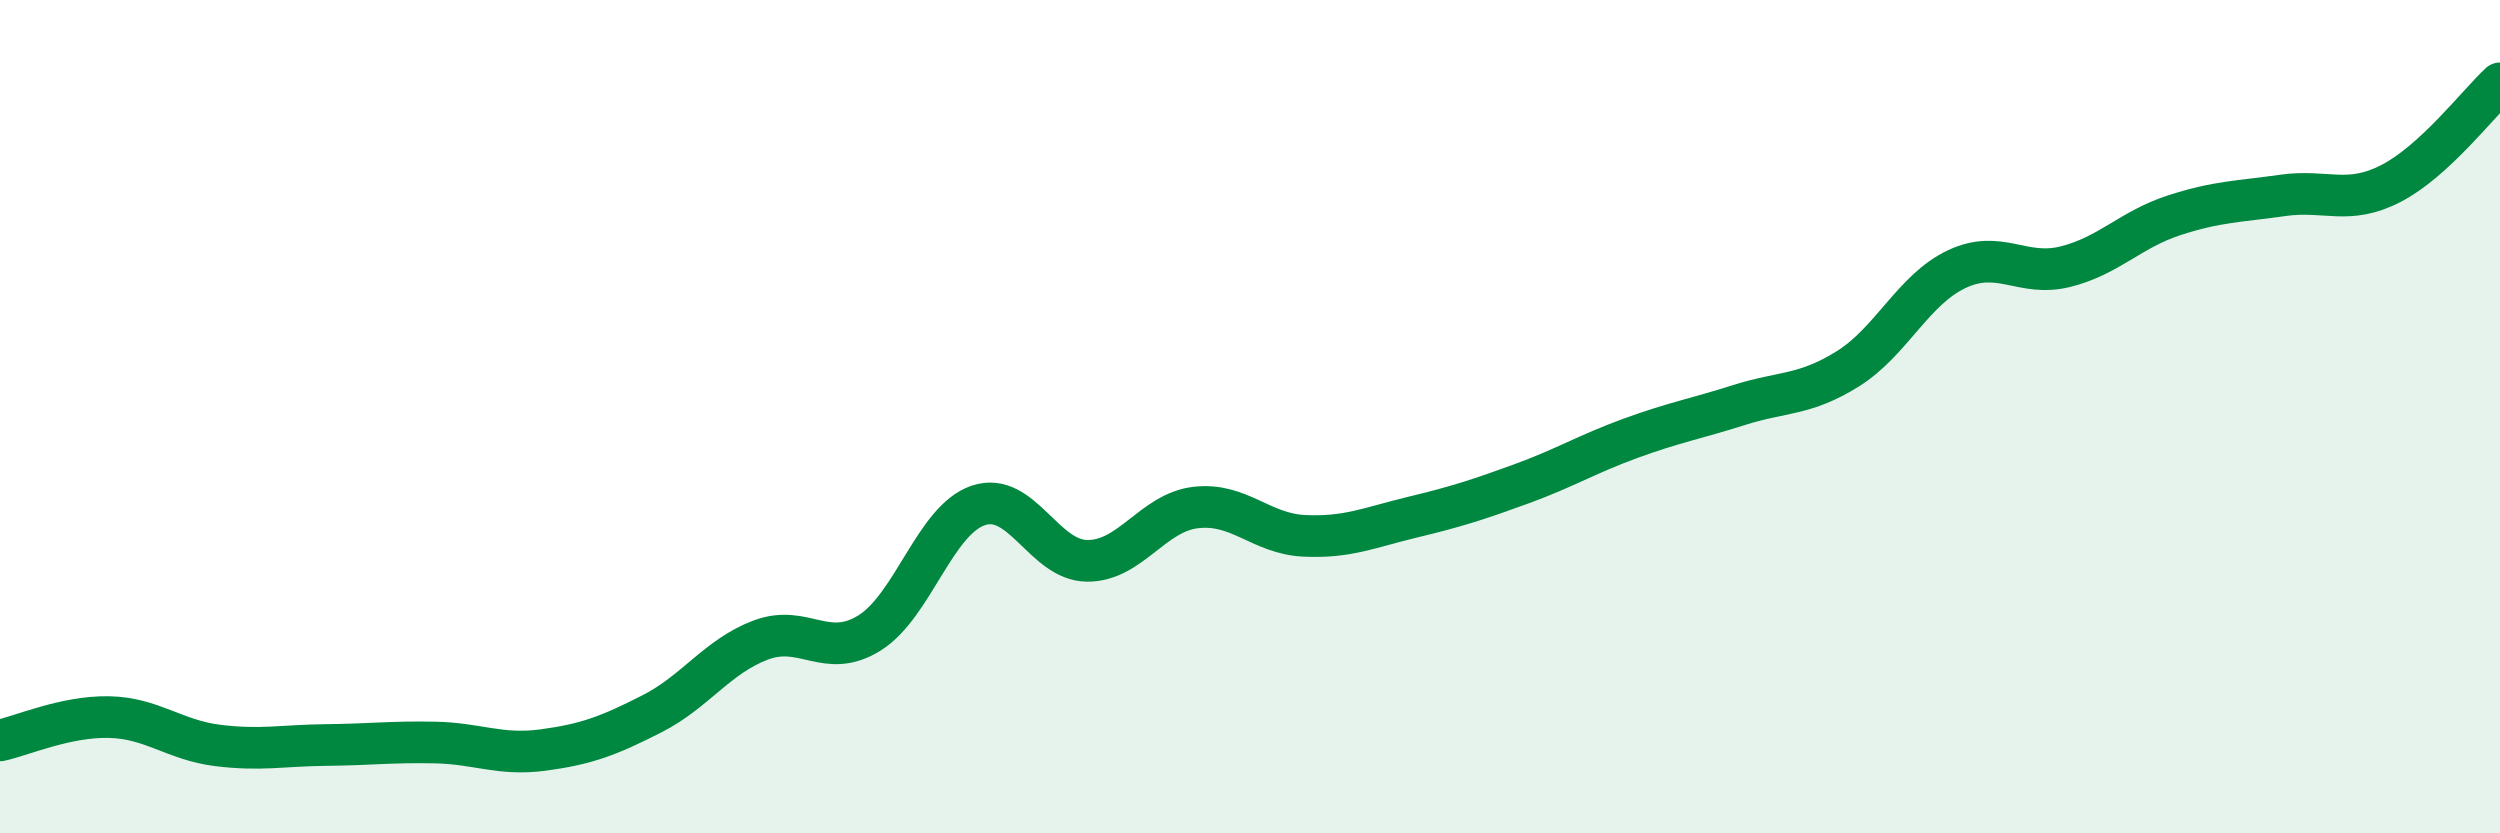
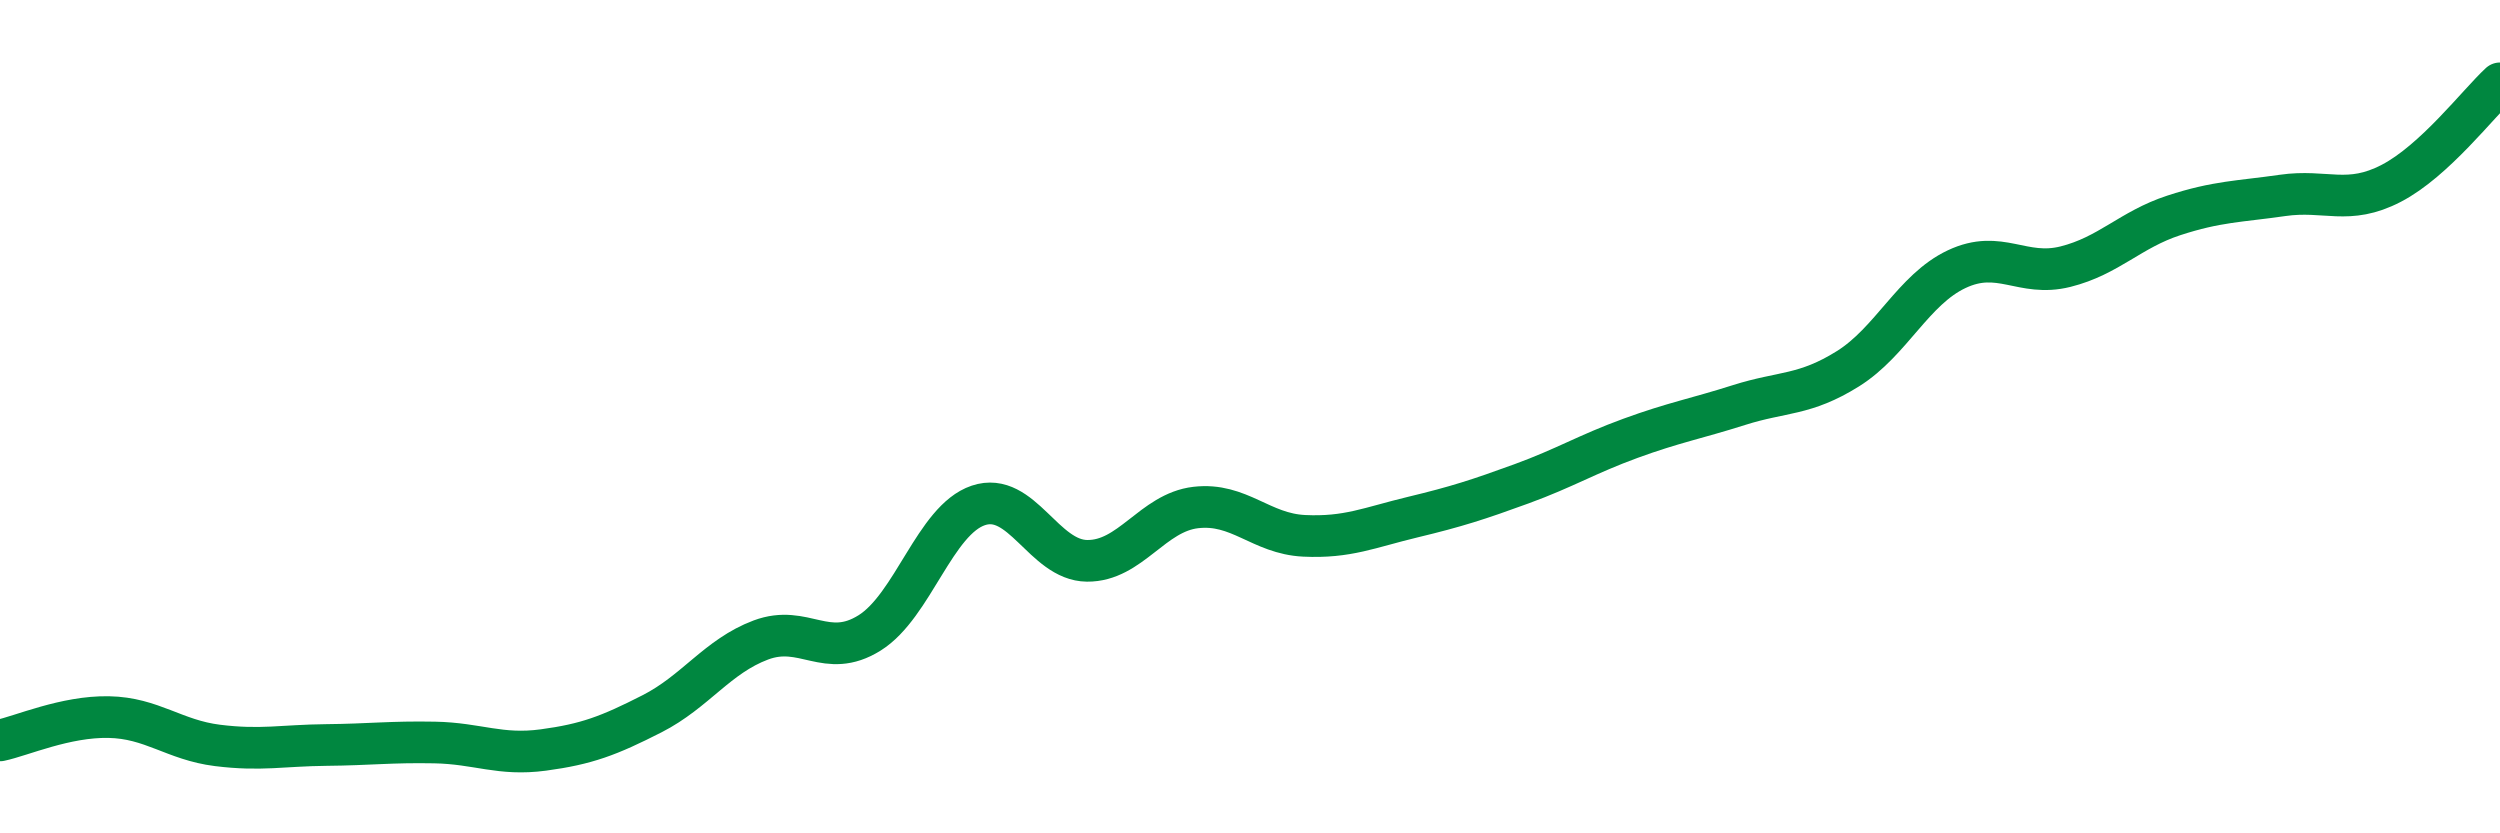
<svg xmlns="http://www.w3.org/2000/svg" width="60" height="20" viewBox="0 0 60 20">
-   <path d="M 0,17.77 C 0.52,17.66 1.57,17.19 2.61,17.21 C 3.65,17.23 4.18,17.76 5.22,17.89 C 6.26,18.02 6.79,17.89 7.83,17.88 C 8.87,17.87 9.39,17.8 10.43,17.82 C 11.47,17.84 12,18.14 13.04,18 C 14.08,17.86 14.61,17.66 15.65,17.13 C 16.69,16.6 17.22,15.75 18.26,15.36 C 19.3,14.97 19.83,15.84 20.87,15.19 C 21.91,14.54 22.44,12.48 23.48,12.13 C 24.52,11.78 25.05,13.45 26.09,13.46 C 27.13,13.47 27.66,12.3 28.7,12.18 C 29.74,12.06 30.26,12.81 31.3,12.86 C 32.34,12.91 32.87,12.66 33.91,12.41 C 34.95,12.16 35.48,11.99 36.52,11.61 C 37.56,11.23 38.09,10.9 39.13,10.52 C 40.17,10.14 40.7,10.05 41.74,9.72 C 42.78,9.39 43.31,9.5 44.35,8.85 C 45.39,8.2 45.92,6.95 46.96,6.46 C 48,5.97 48.53,6.66 49.57,6.4 C 50.61,6.14 51.13,5.51 52.17,5.17 C 53.21,4.83 53.74,4.84 54.78,4.69 C 55.82,4.54 56.35,4.94 57.39,4.4 C 58.43,3.86 59.48,2.48 60,2L60 20L0 20Z" fill="#008740" opacity="0.1" stroke-linecap="round" stroke-linejoin="round" />
  <path d="M 0,17.77 C 0.52,17.66 1.57,17.19 2.61,17.21 C 3.65,17.23 4.18,17.76 5.22,17.89 C 6.26,18.02 6.79,17.89 7.83,17.88 C 8.87,17.87 9.39,17.8 10.43,17.82 C 11.47,17.84 12,18.14 13.04,18 C 14.08,17.86 14.61,17.66 15.65,17.13 C 16.69,16.6 17.22,15.75 18.26,15.36 C 19.3,14.97 19.83,15.84 20.87,15.19 C 21.91,14.54 22.44,12.48 23.48,12.13 C 24.52,11.78 25.05,13.45 26.09,13.46 C 27.13,13.47 27.66,12.3 28.7,12.18 C 29.74,12.06 30.26,12.81 31.3,12.86 C 32.34,12.91 32.87,12.66 33.91,12.41 C 34.95,12.16 35.48,11.99 36.52,11.61 C 37.56,11.23 38.09,10.9 39.13,10.52 C 40.17,10.14 40.7,10.05 41.74,9.72 C 42.78,9.39 43.31,9.5 44.35,8.85 C 45.39,8.2 45.92,6.95 46.96,6.46 C 48,5.97 48.53,6.66 49.57,6.4 C 50.61,6.14 51.13,5.51 52.17,5.17 C 53.21,4.83 53.74,4.84 54.78,4.69 C 55.82,4.54 56.35,4.94 57.39,4.4 C 58.43,3.86 59.48,2.48 60,2" stroke="#008740" stroke-width="1" fill="none" stroke-linecap="round" stroke-linejoin="round" />
</svg>